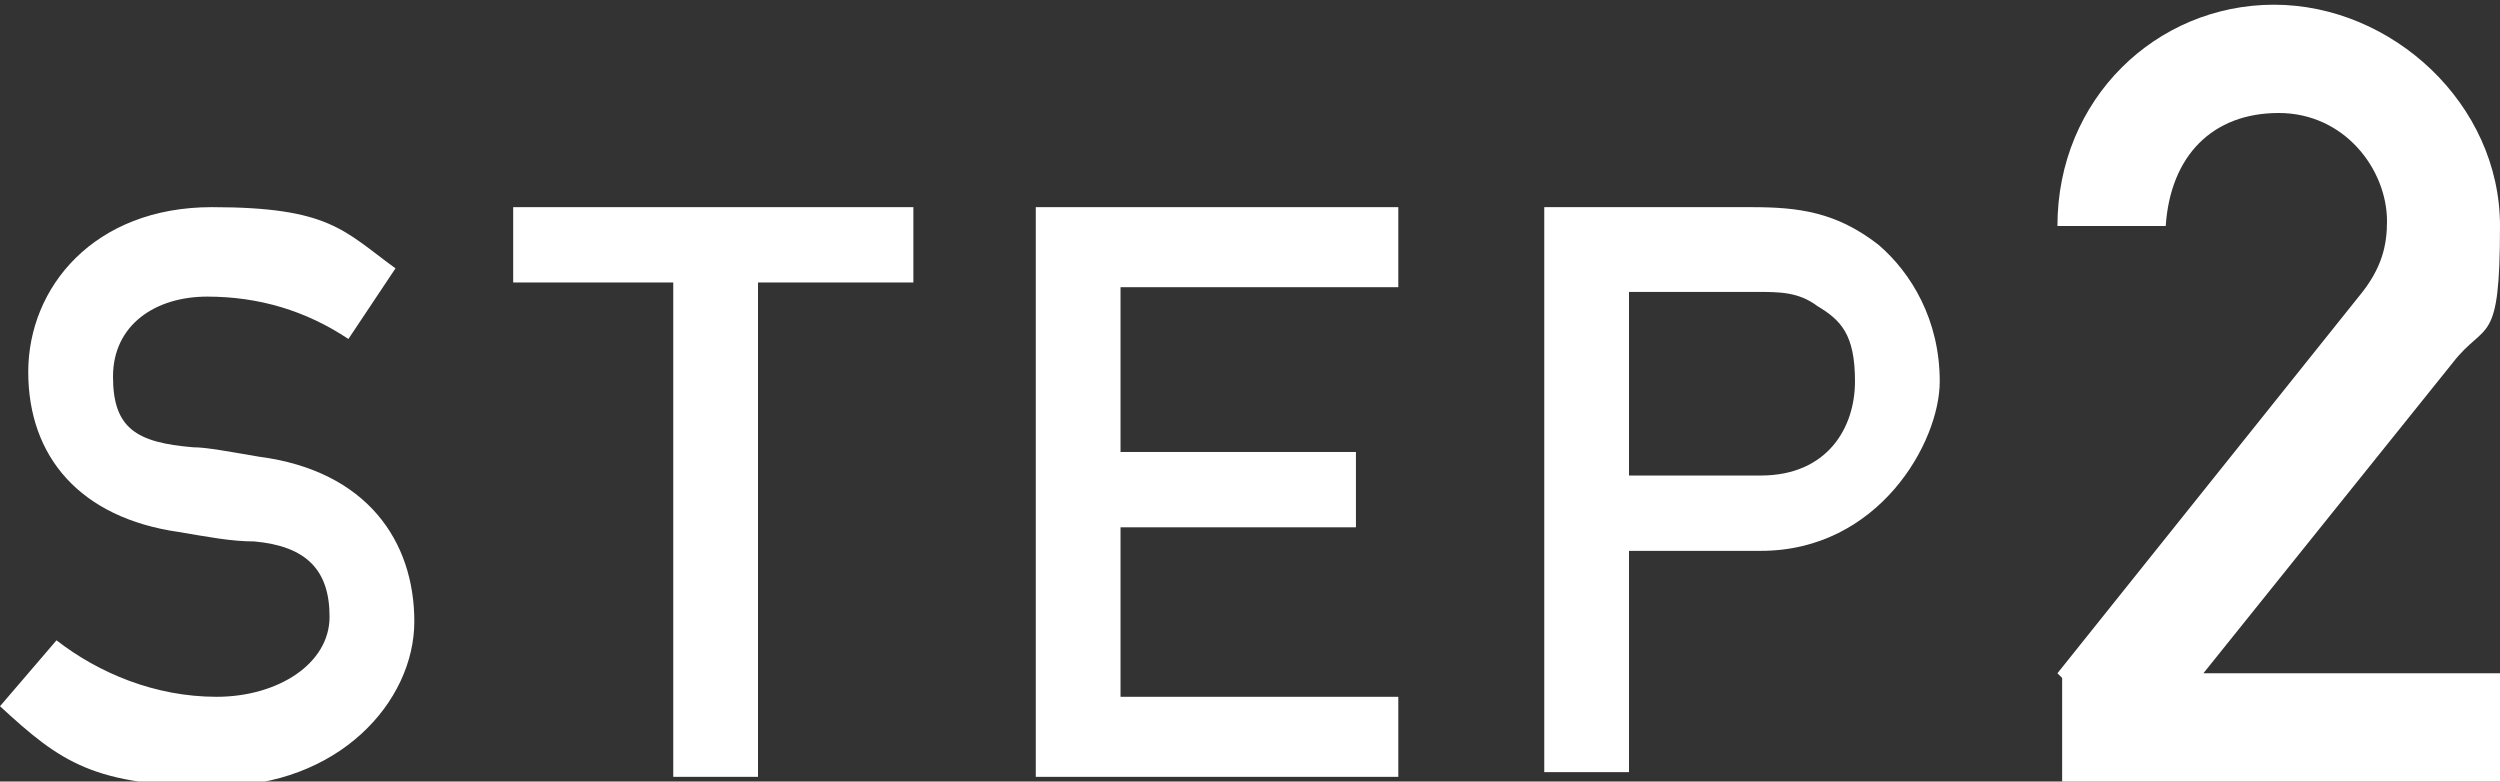
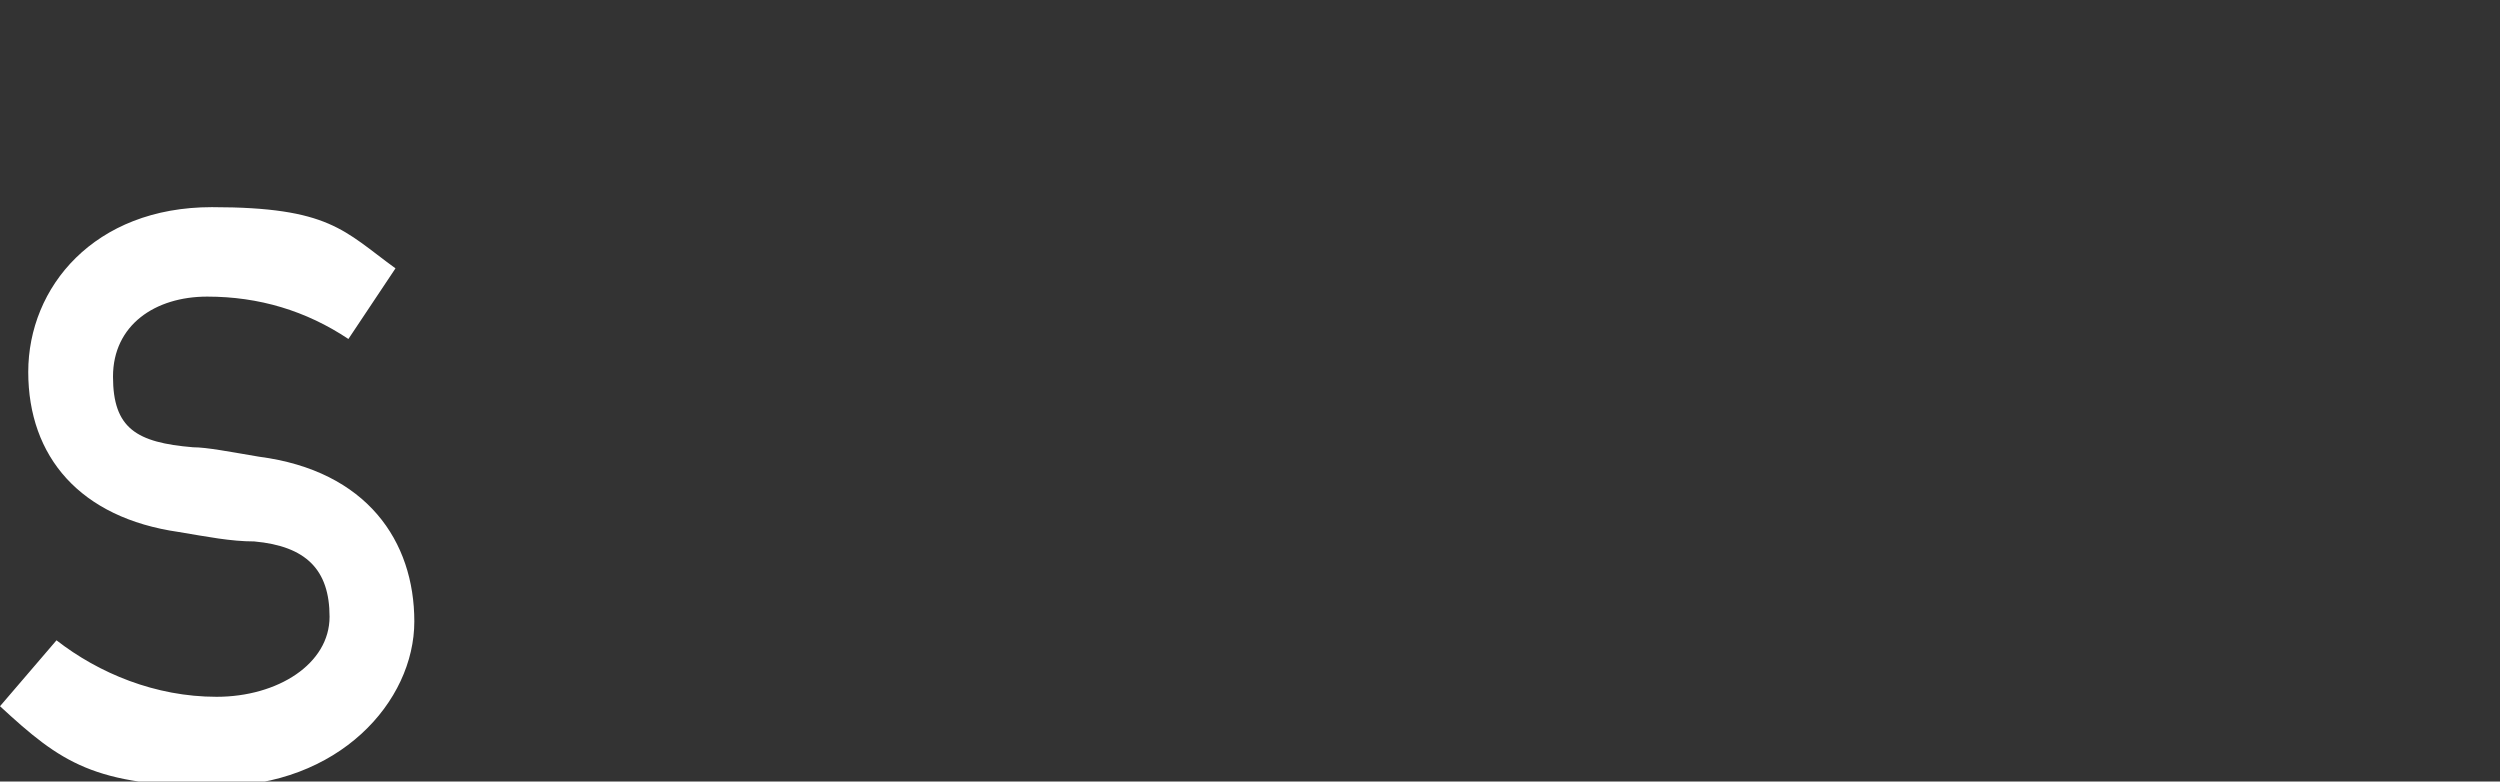
<svg xmlns="http://www.w3.org/2000/svg" id="_レイヤー_1" data-name="レイヤー_1" version="1.1" viewBox="0 0 53.1 16.6">
  <rect x="0" y="0" width="53.1" height="16.6" fill="#333333" stroke="none" />
  <defs>
    <style>
      .st0 {
        isolation: isolate;
      }

      .st1 {
        fill: #fff;
      }
    </style>
  </defs>
  <g class="st0">
    <g class="st0">
      <path class="st1" d="M1.2,13.6c.9.7,2.1,1.2,3.4,1.2s2.4-.7,2.4-1.7-.5-1.5-1.6-1.6c-.5,0-1-.1-1.6-.2-2.1-.3-3.2-1.6-3.2-3.4s1.4-3.5,3.9-3.5,2.8.5,3.9,1.3l-1,1.5c-.9-.6-1.9-.9-3-.9s-2,.6-2,1.7.5,1.4,1.7,1.5c.3,0,.8.1,1.4.2,2.3.3,3.3,1.8,3.3,3.5s-1.6,3.5-4.2,3.5-3.3-.5-4.6-1.7l1.2-1.4Z" />
-       <path class="st1" d="M14.2,6h-3.3v-1.6h8.5v1.6h-3.3v10.5h-1.8V6Z" />
-       <path class="st1" d="M22,4.4h7.7v1.7h-5.9v3.5h5v1.6h-5v3.6h5.9v1.7h-7.7V4.4Z" />
-       <path class="st1" d="M32.8,4.4h4.4c1,0,1.8.1,2.7.8.7.6,1.3,1.6,1.3,2.9s-1.3,3.6-3.8,3.6h-2.8v4.7h-1.8V4.4ZM34.7,10.1h2.7c1.4,0,2-1,2-2s-.3-1.3-.8-1.6c-.4-.3-.8-.3-1.3-.3h-2.7v3.9Z" />
    </g>
    <g class="st0">
-       <path class="st1" d="M43.7,14.3l6.4-8c.5-.6.6-1.1.6-1.6,0-1.1-.9-2.3-2.3-2.3s-2.3.9-2.4,2.4h-2.3c0-2.7,2.1-4.7,4.6-4.7s4.8,2.1,4.8,4.7-.3,2-1,2.9l-5.3,6.6h6.3v2.3h-9.3v-2.2Z" />
-     </g>
+       </g>
  </g>
</svg>